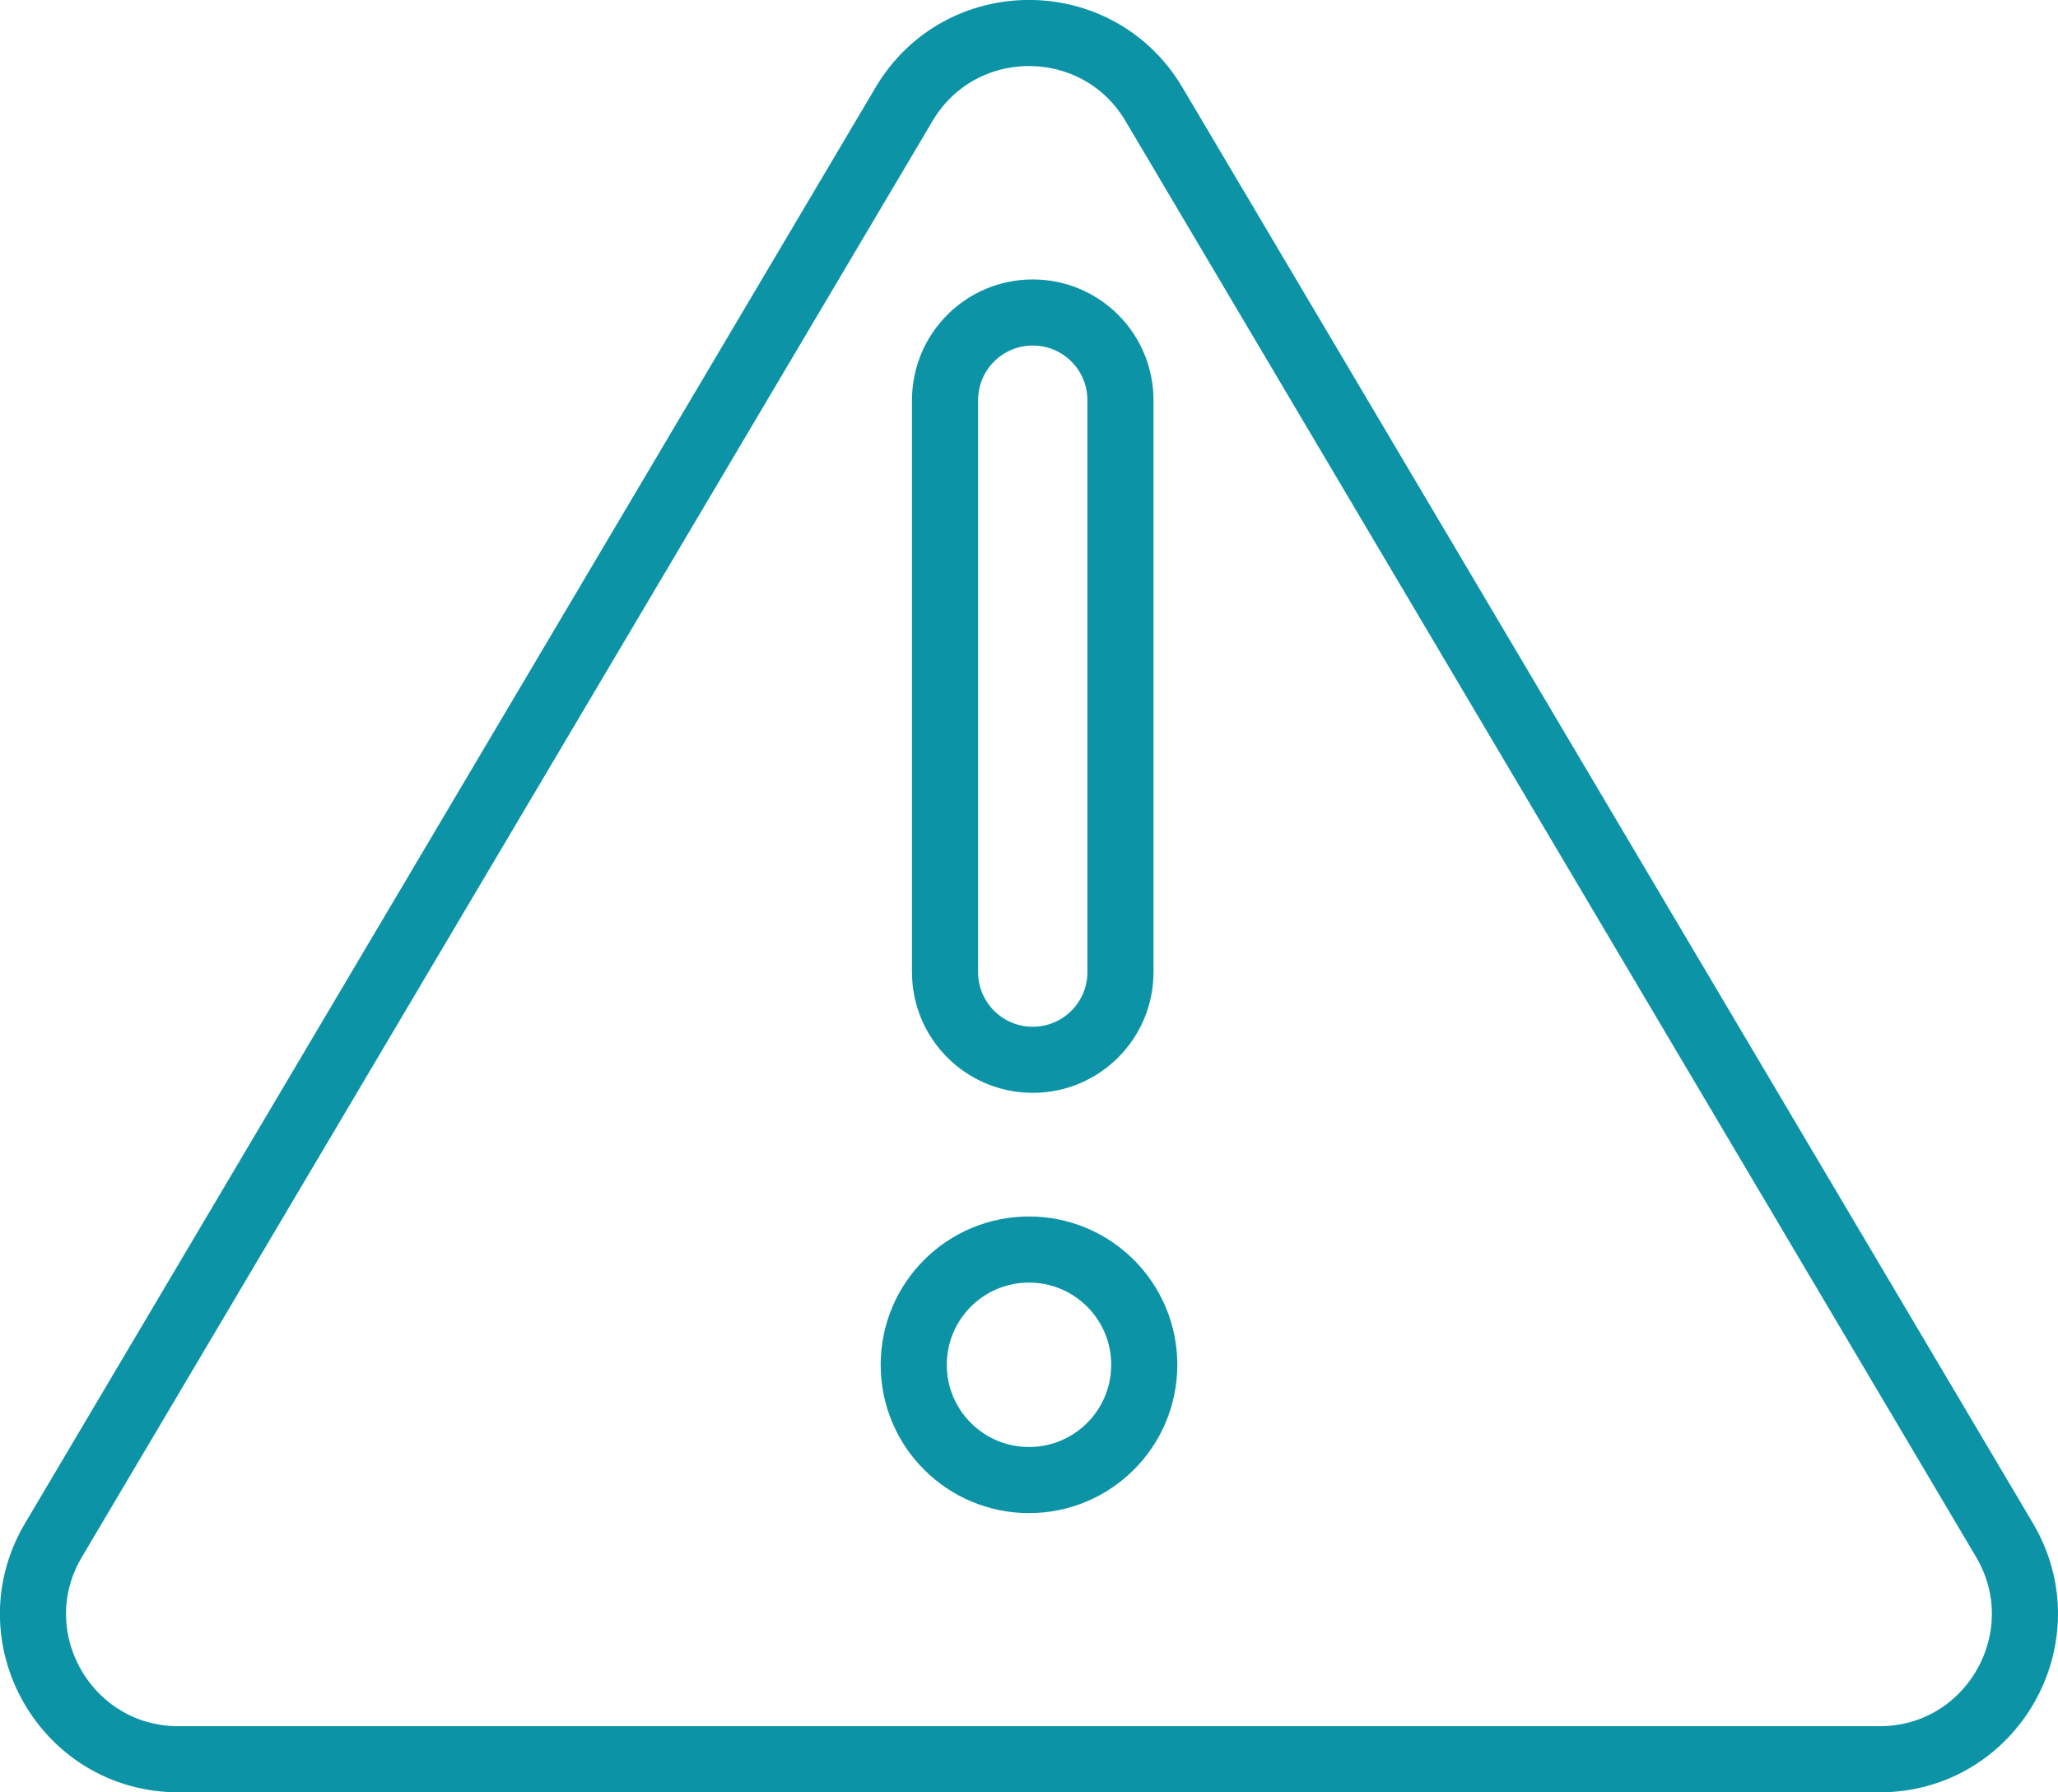
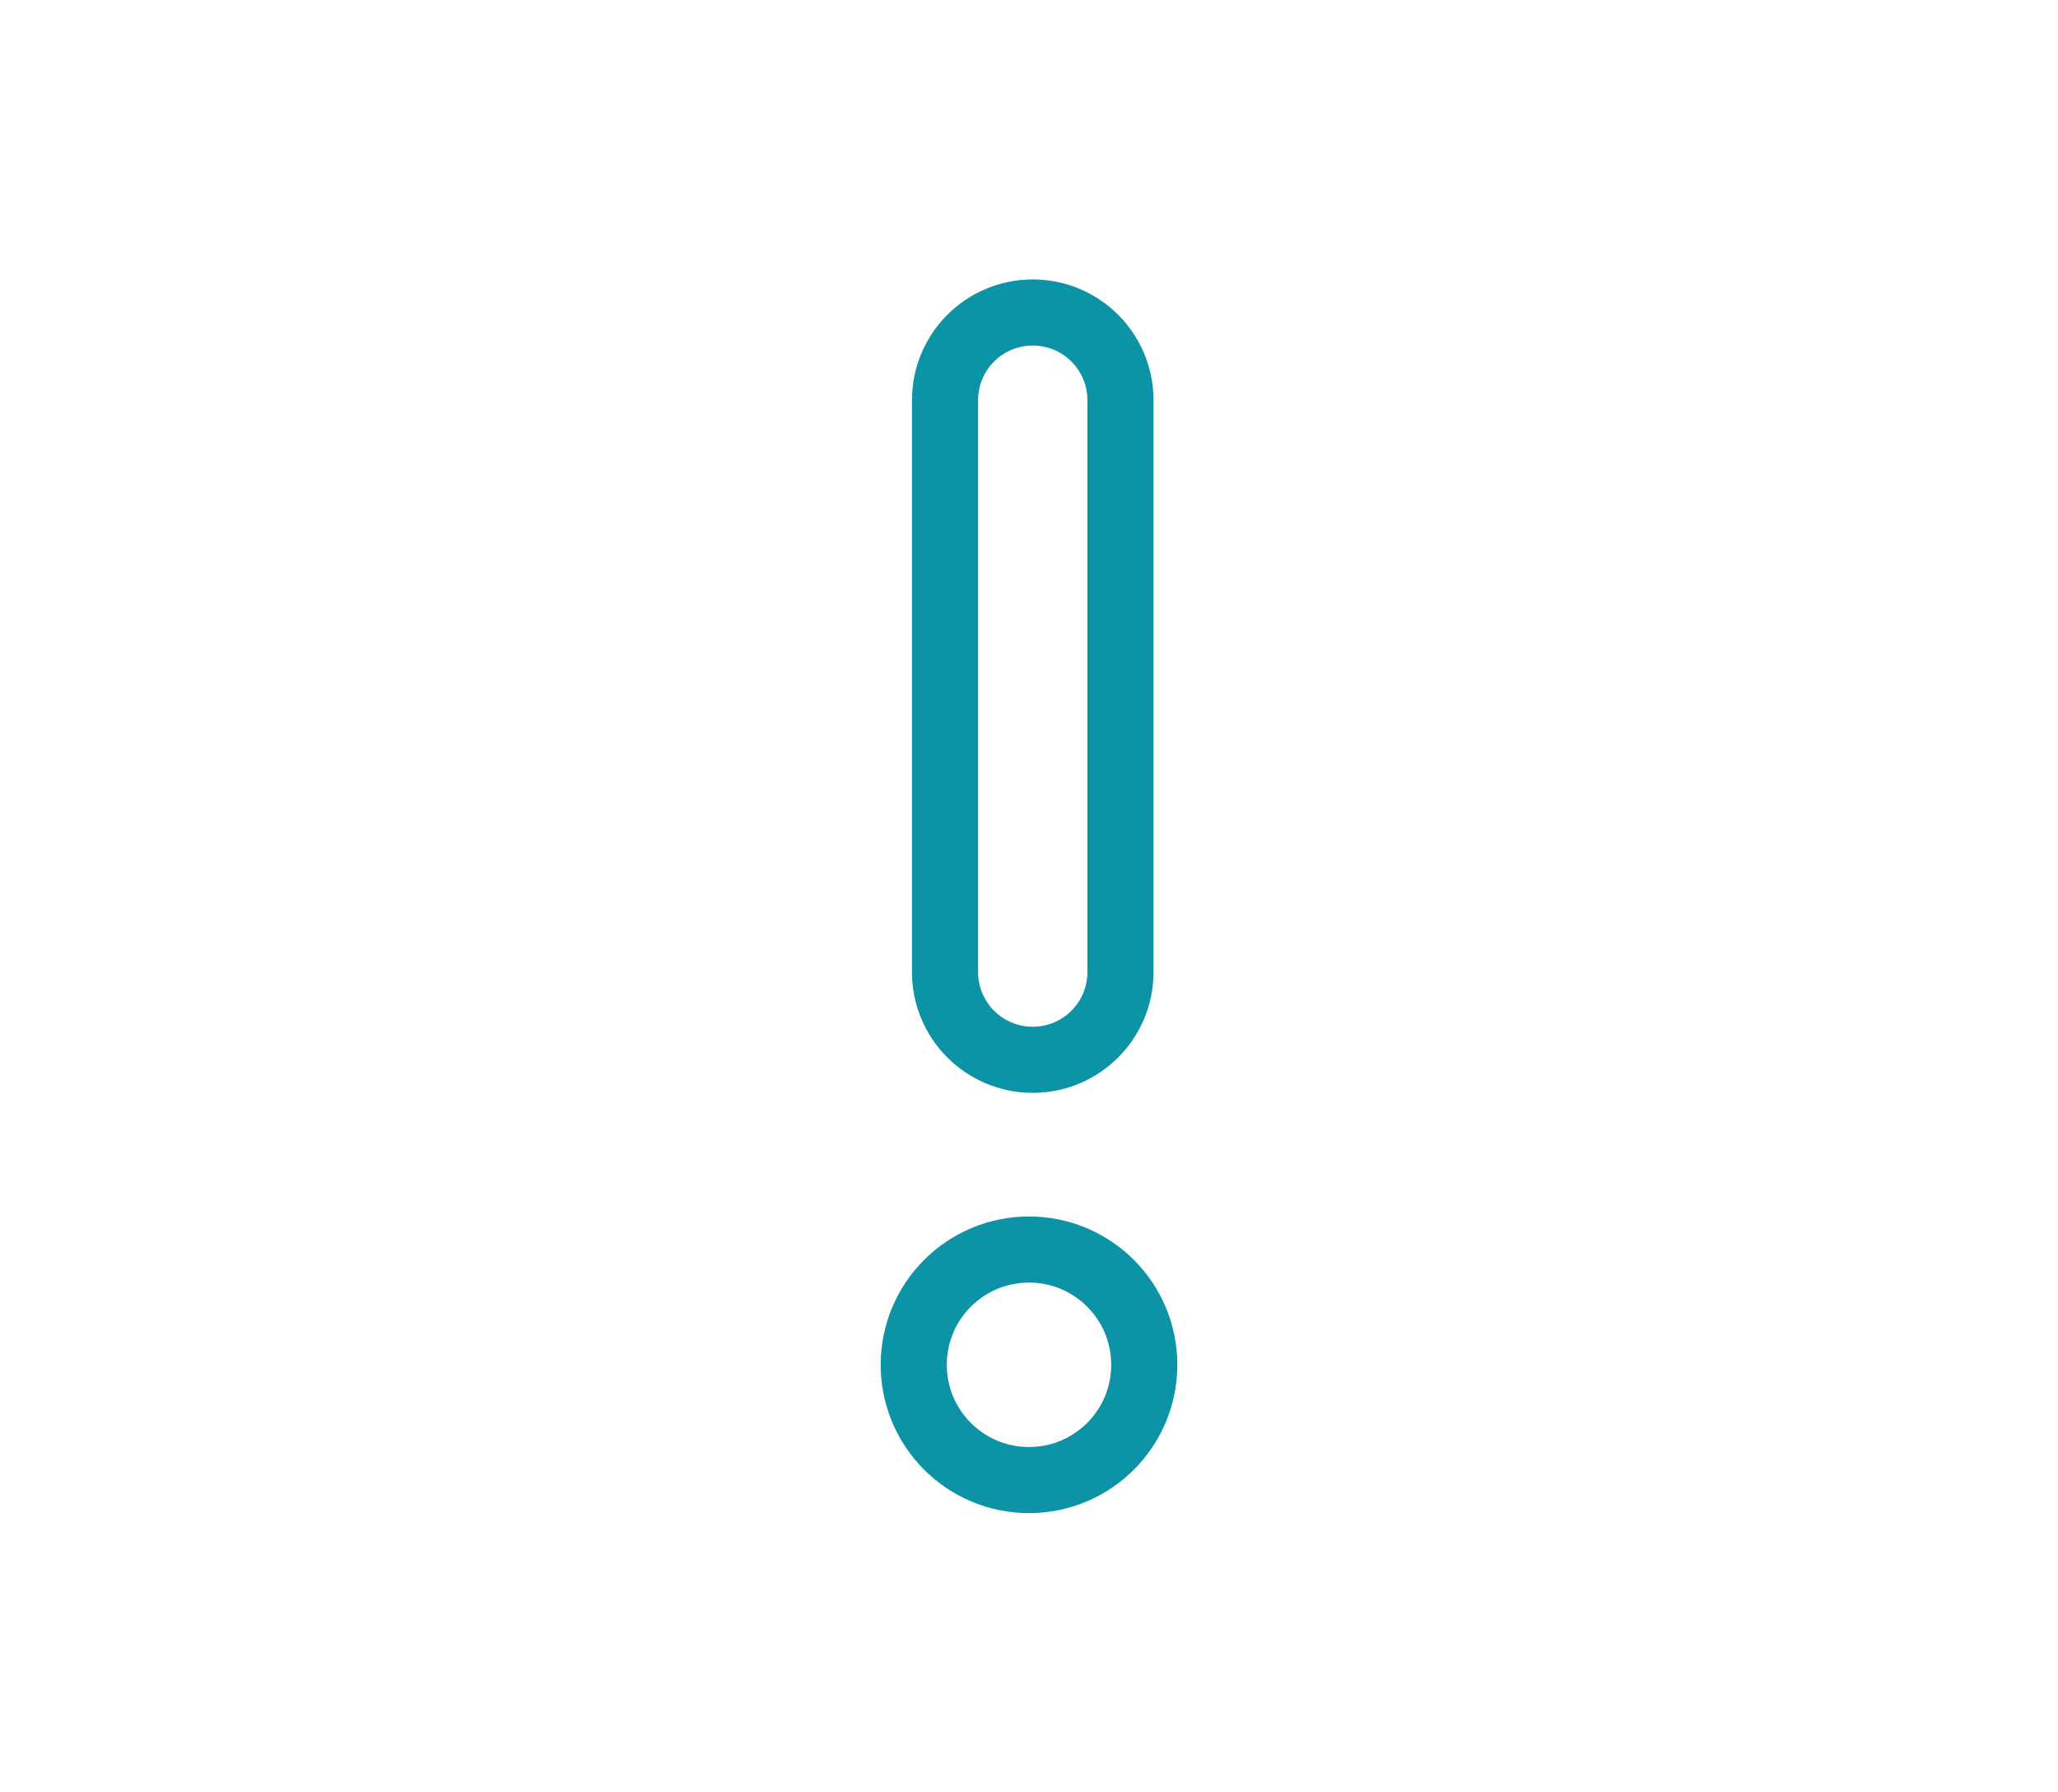
<svg xmlns="http://www.w3.org/2000/svg" id="Layer_2" data-name="Layer 2" viewBox="0 0 93.38 81.33">
  <defs>
    <style>      .cls-1 {        fill: none;        stroke: #0c94a6;        stroke-linecap: round;        stroke-linejoin: round;        stroke-width: 3px;      }    </style>
  </defs>
  <g id="Layer_1-2" data-name="Layer 1">
    <g>
      <g>
        <path class="cls-1" d="M46.86,48.09h0c-2.2,0-3.98-1.78-3.98-3.98v-25.95c0-2.2,1.78-3.98,3.98-3.98h0c2.2,0,3.98,1.78,3.98,3.98v25.95c0,2.2-1.78,3.98-3.98,3.98Z" />
        <path class="cls-1" d="M51.92,61.93c0,2.89-2.34,5.23-5.23,5.23s-5.23-2.34-5.23-5.23,2.34-5.23,5.23-5.23,5.23,2.34,5.23,5.23Z" />
      </g>
-       <path class="cls-1" d="M2.43,69.88L41.02,4.73c2.55-4.31,8.79-4.31,11.34,0l38.59,65.15c2.6,4.39-.56,9.95-5.67,9.95H8.1c-5.11,0-8.28-5.56-5.67-9.95Z" />
    </g>
  </g>
</svg>